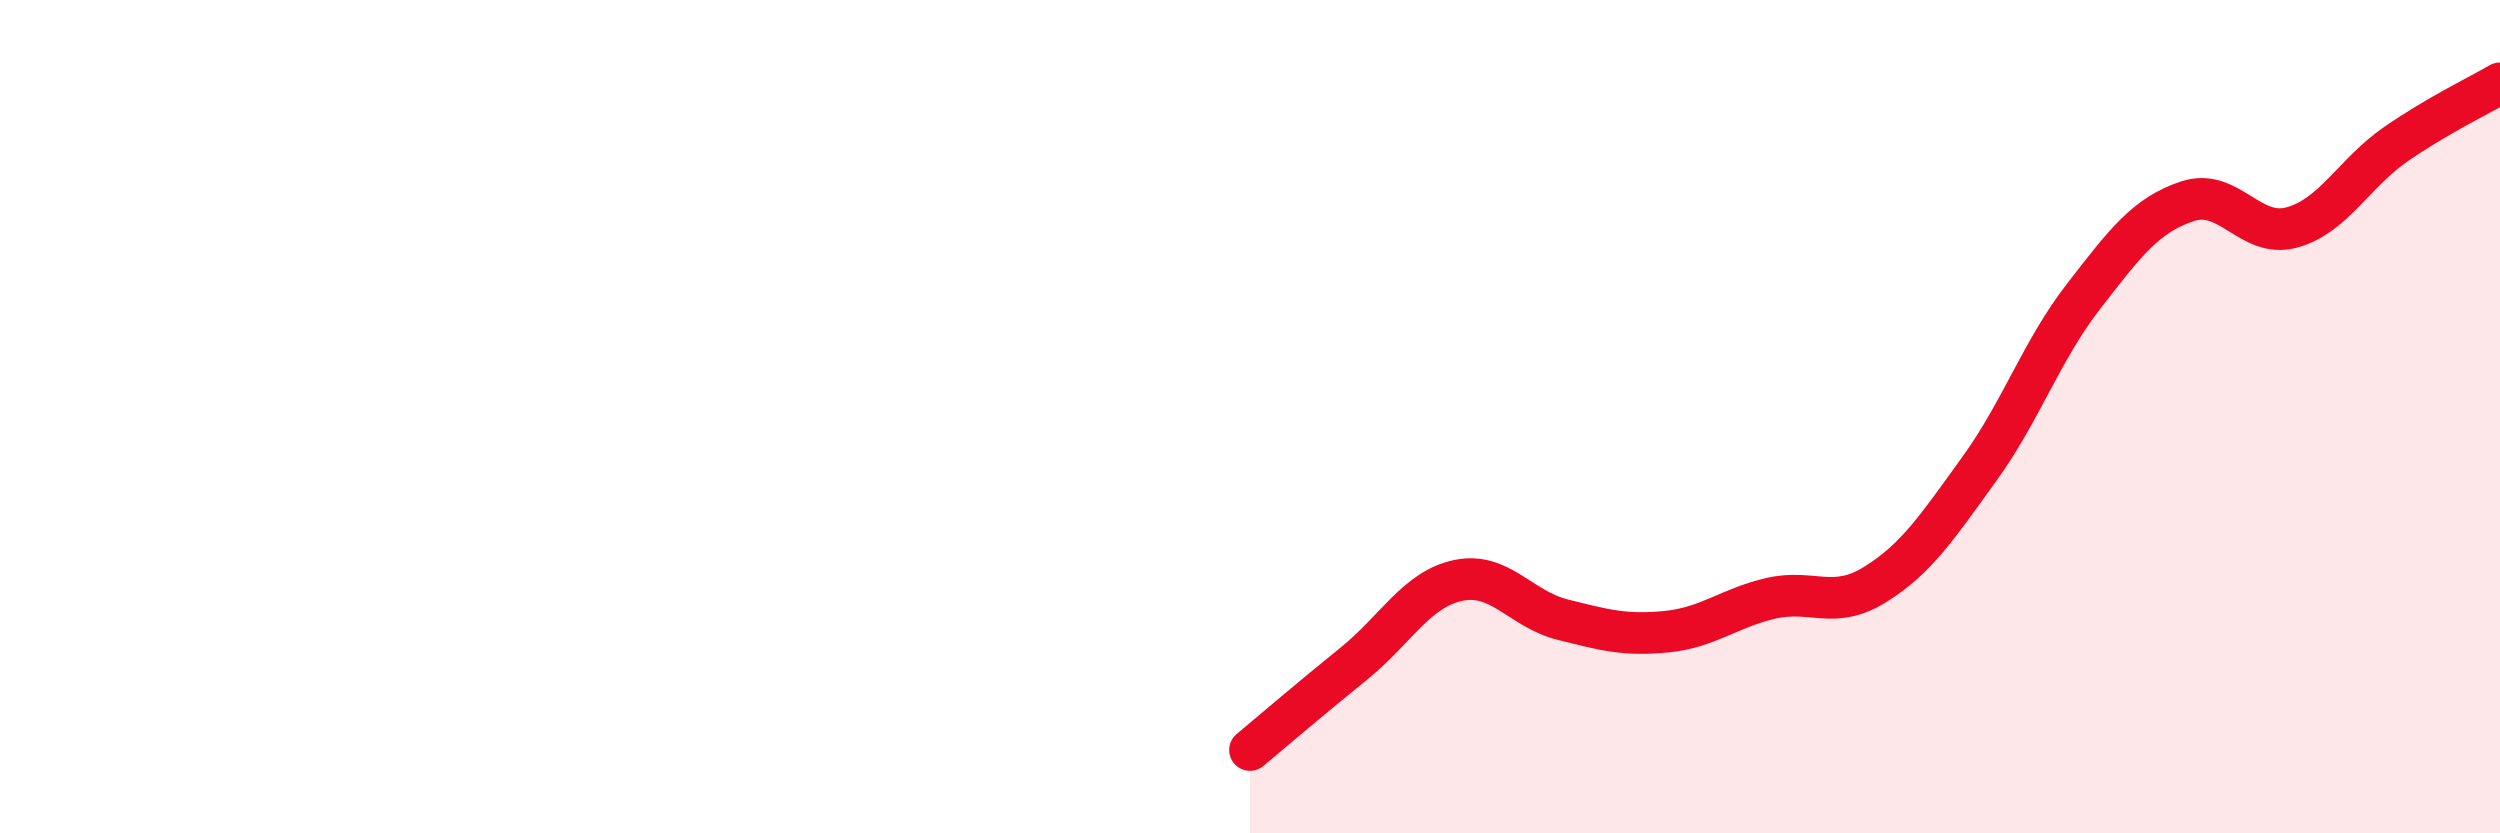
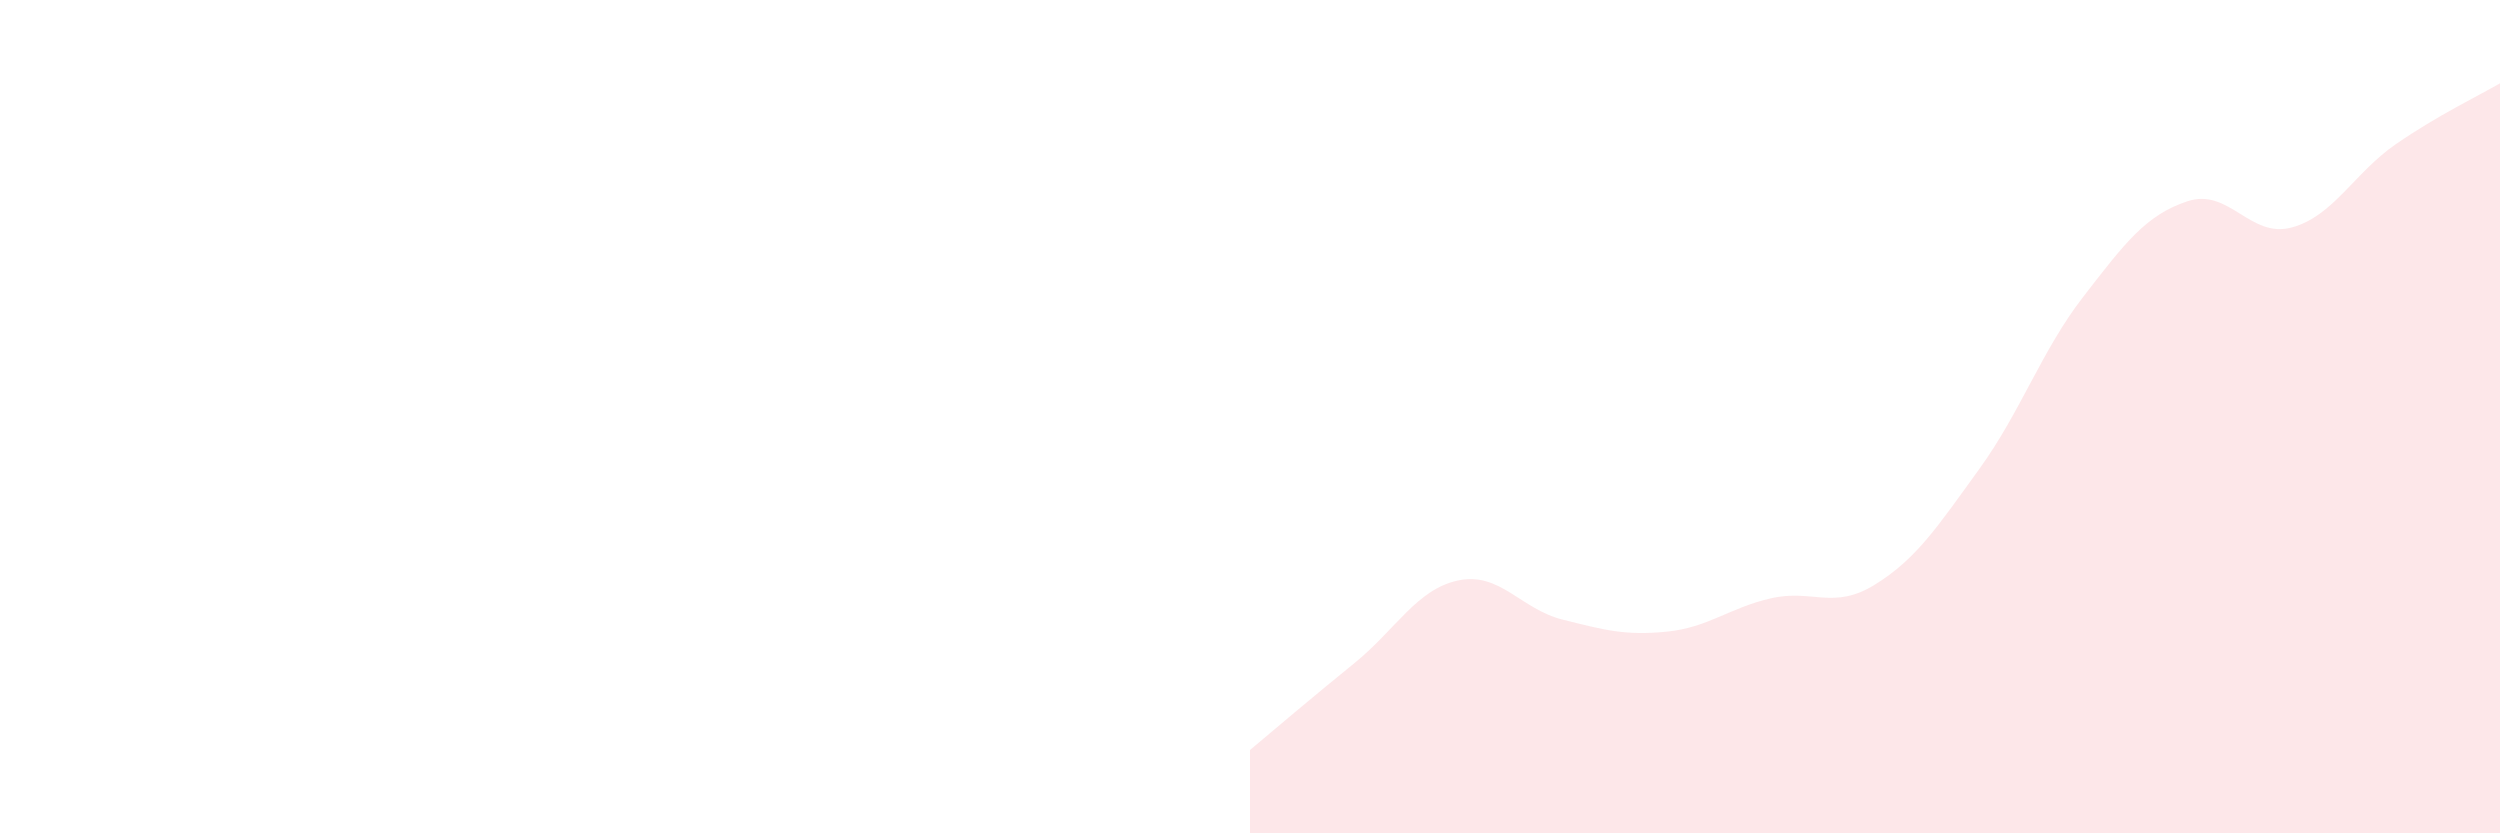
<svg xmlns="http://www.w3.org/2000/svg" width="60" height="20" viewBox="0 0 60 20">
  <path d="M 30,18 C 30.5,17.58 31.5,16.73 32.5,15.92 C 33.5,15.11 34,14.14 35,13.93 C 36,13.72 36.5,14.62 37.5,14.87 C 38.5,15.12 39,15.26 40,15.16 C 41,15.06 41.5,14.59 42.5,14.36 C 43.5,14.13 44,14.65 45,14.03 C 46,13.41 46.5,12.64 47.5,11.26 C 48.5,9.88 49,8.41 50,7.12 C 51,5.83 51.5,5.16 52.5,4.83 C 53.5,4.5 54,5.73 55,5.46 C 56,5.19 56.5,4.15 57.5,3.46 C 58.5,2.77 59.5,2.29 60,2L60 20L30 20Z" fill="#EB0A25" opacity="0.1" stroke-linecap="round" stroke-linejoin="round" />
-   <path d="M 30,18 C 30.5,17.58 31.5,16.73 32.5,15.92 C 33.5,15.11 34,14.14 35,13.93 C 36,13.72 36.5,14.62 37.5,14.87 C 38.5,15.12 39,15.26 40,15.16 C 41,15.06 41.5,14.59 42.5,14.36 C 43.5,14.13 44,14.65 45,14.03 C 46,13.41 46.5,12.64 47.5,11.26 C 48.5,9.88 49,8.41 50,7.12 C 51,5.83 51.5,5.16 52.5,4.83 C 53.5,4.5 54,5.73 55,5.46 C 56,5.19 56.5,4.15 57.5,3.46 C 58.5,2.77 59.5,2.29 60,2" stroke="#EB0A25" stroke-width="1" fill="none" stroke-linecap="round" stroke-linejoin="round" />
</svg>